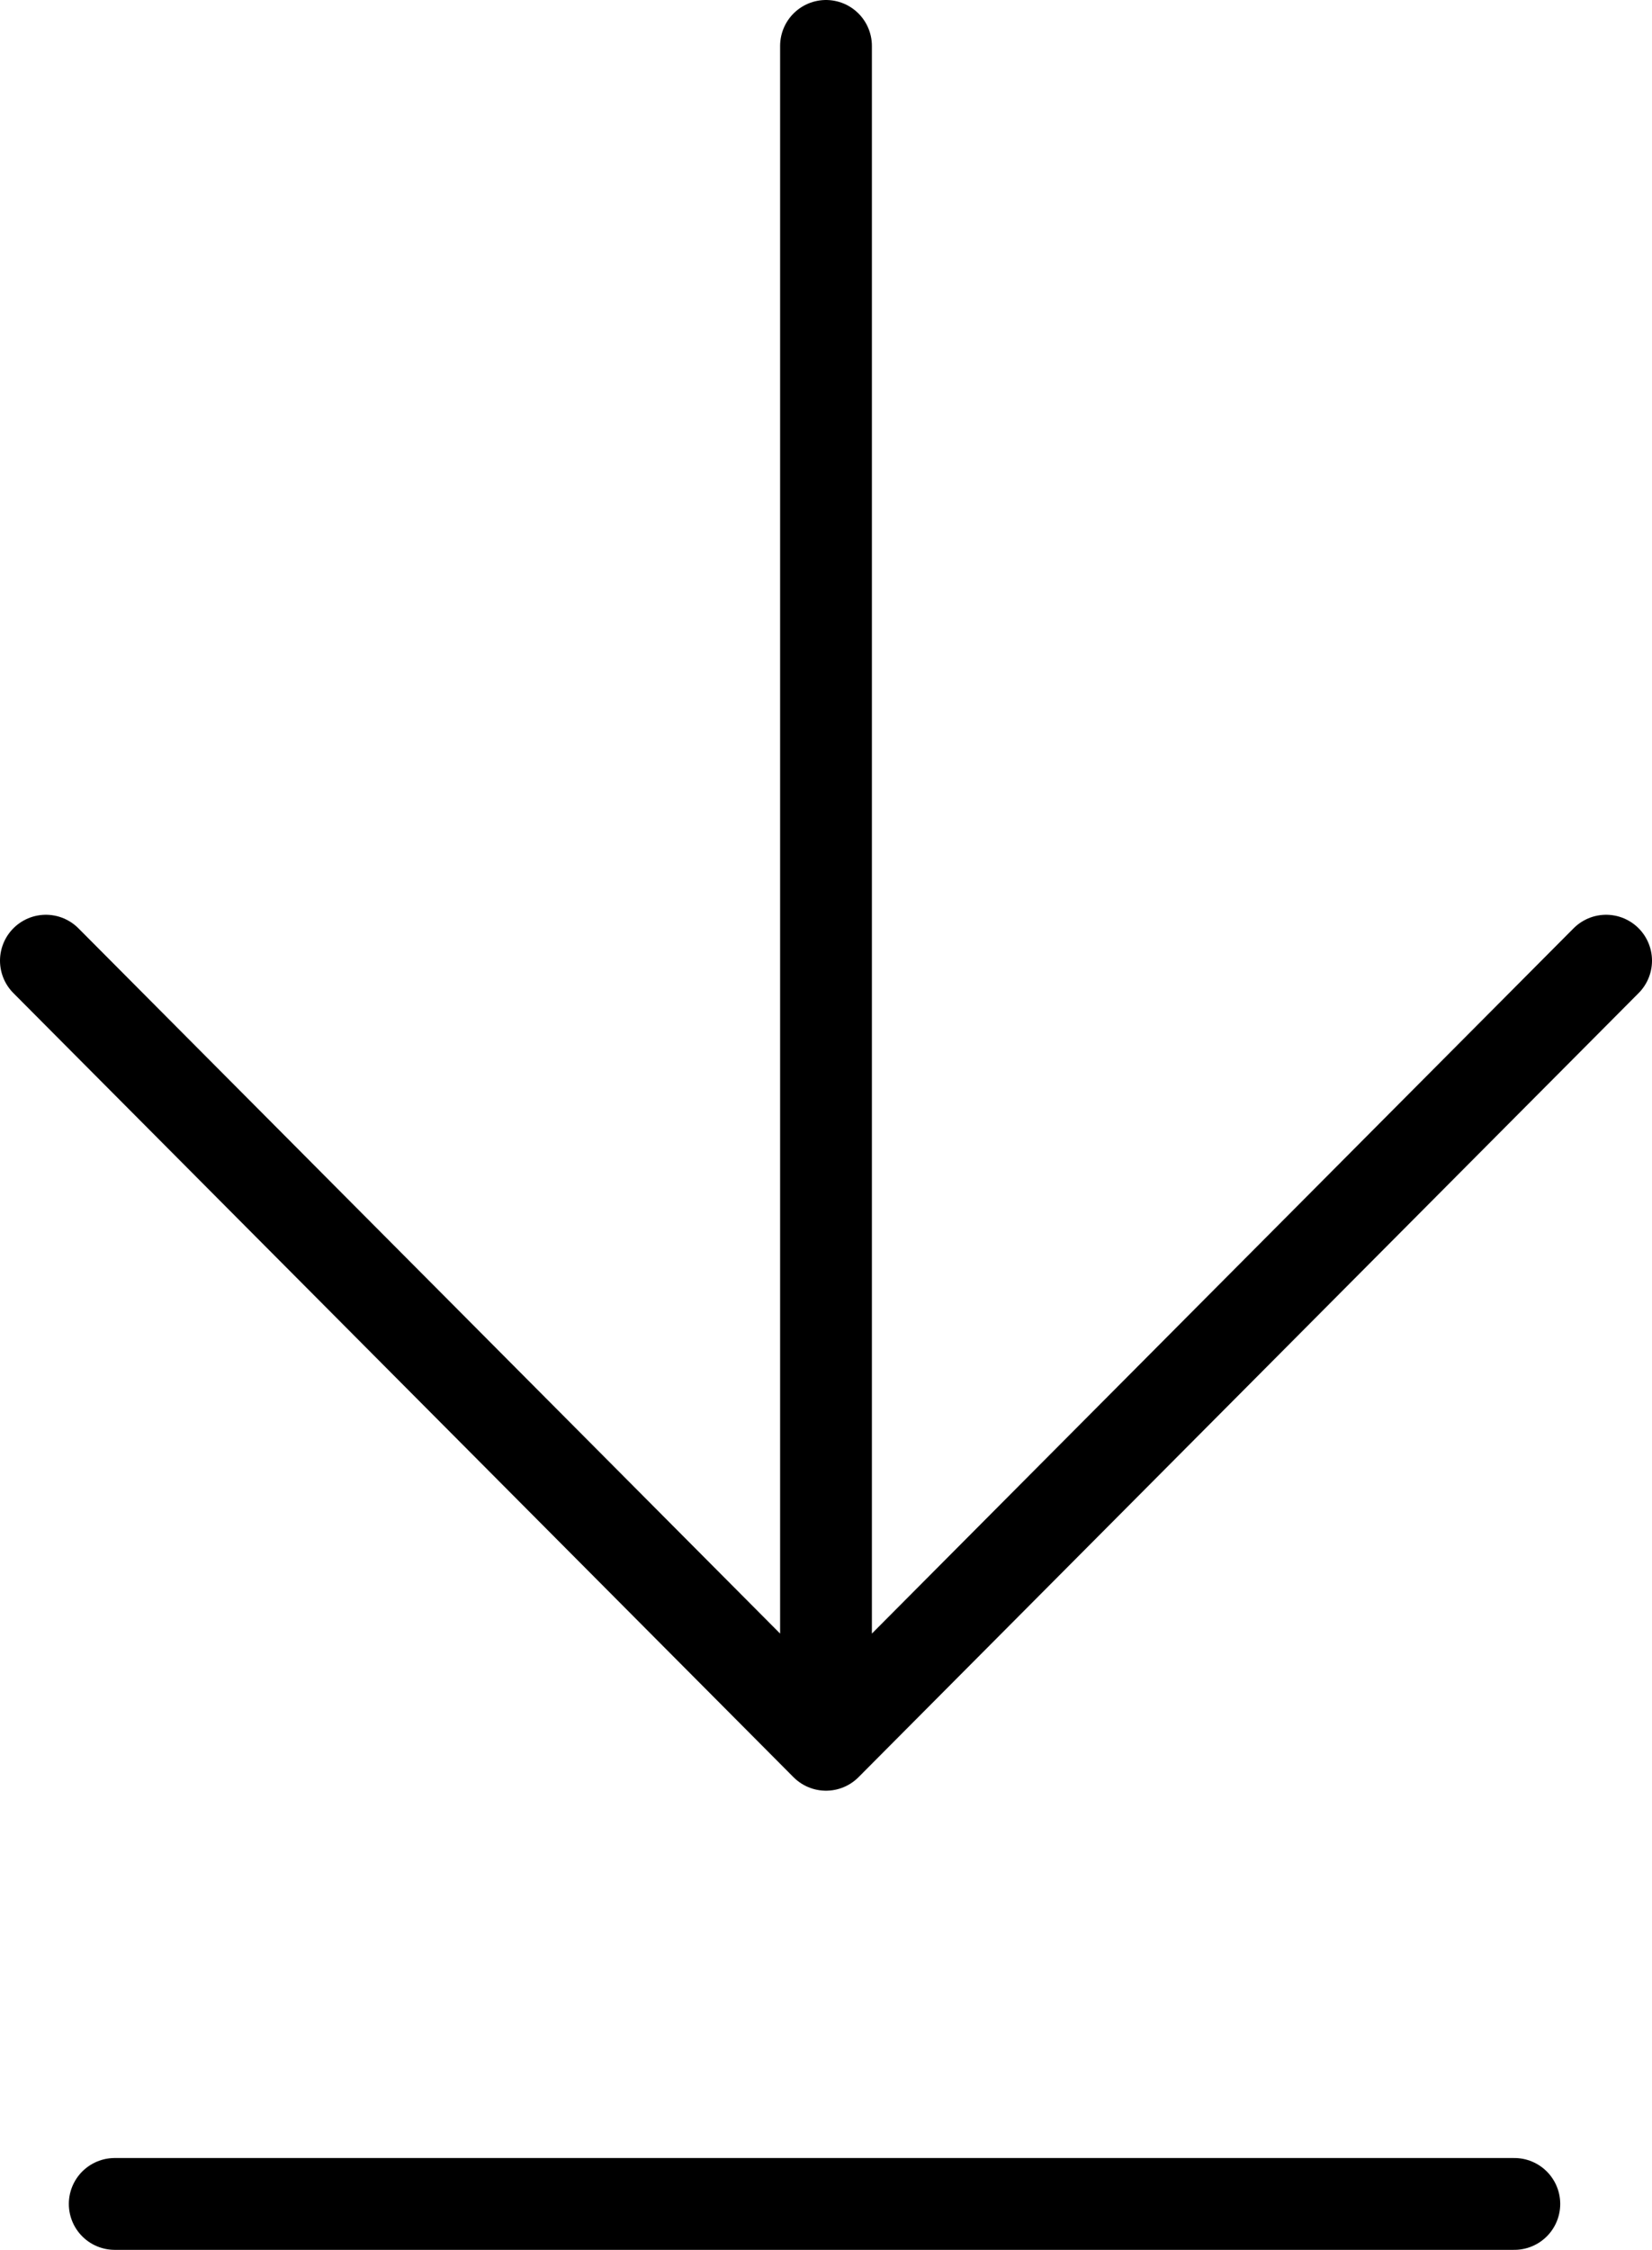
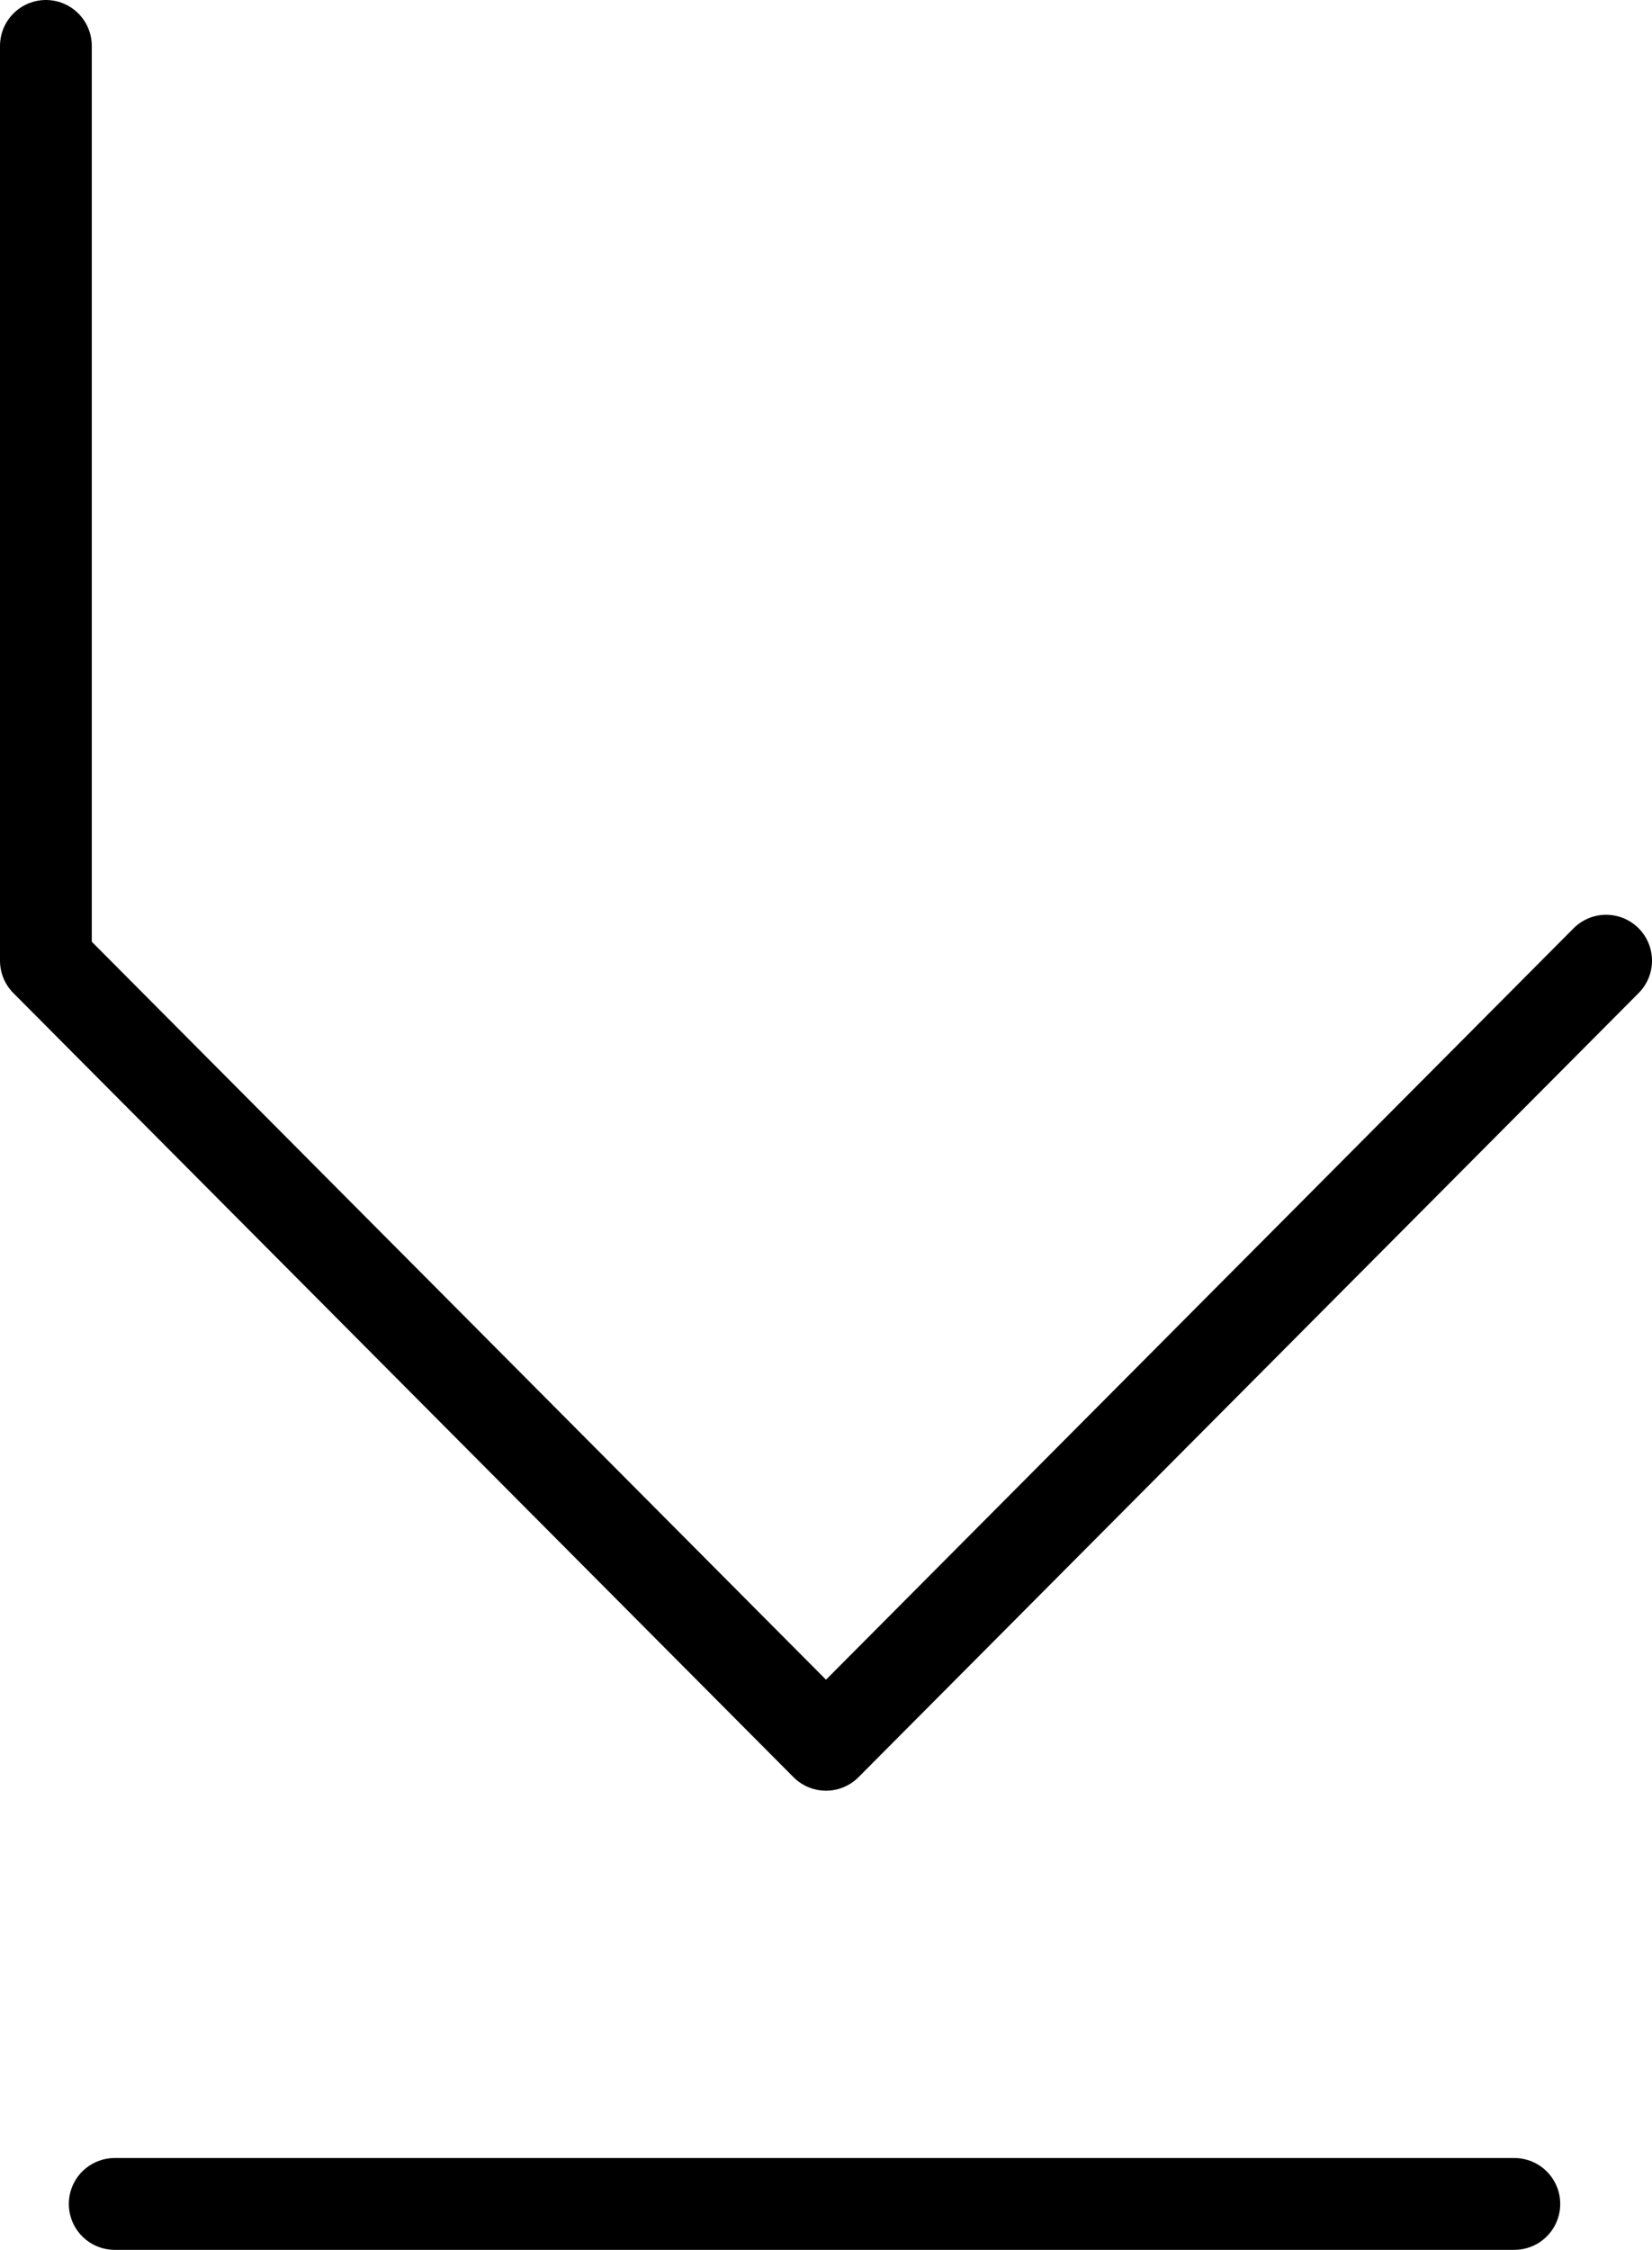
<svg xmlns="http://www.w3.org/2000/svg" width="36" height="49" viewBox="0 0 36 49" fill="none">
-   <path d="M35 20.923L18 38L1 20.923M18 35.628V1M2.5 48H33" stroke="black" stroke-width="2" stroke-linecap="round" stroke-linejoin="round" />
+   <path d="M35 20.923L18 38L1 20.923V1M2.5 48H33" stroke="black" stroke-width="2" stroke-linecap="round" stroke-linejoin="round" />
</svg>